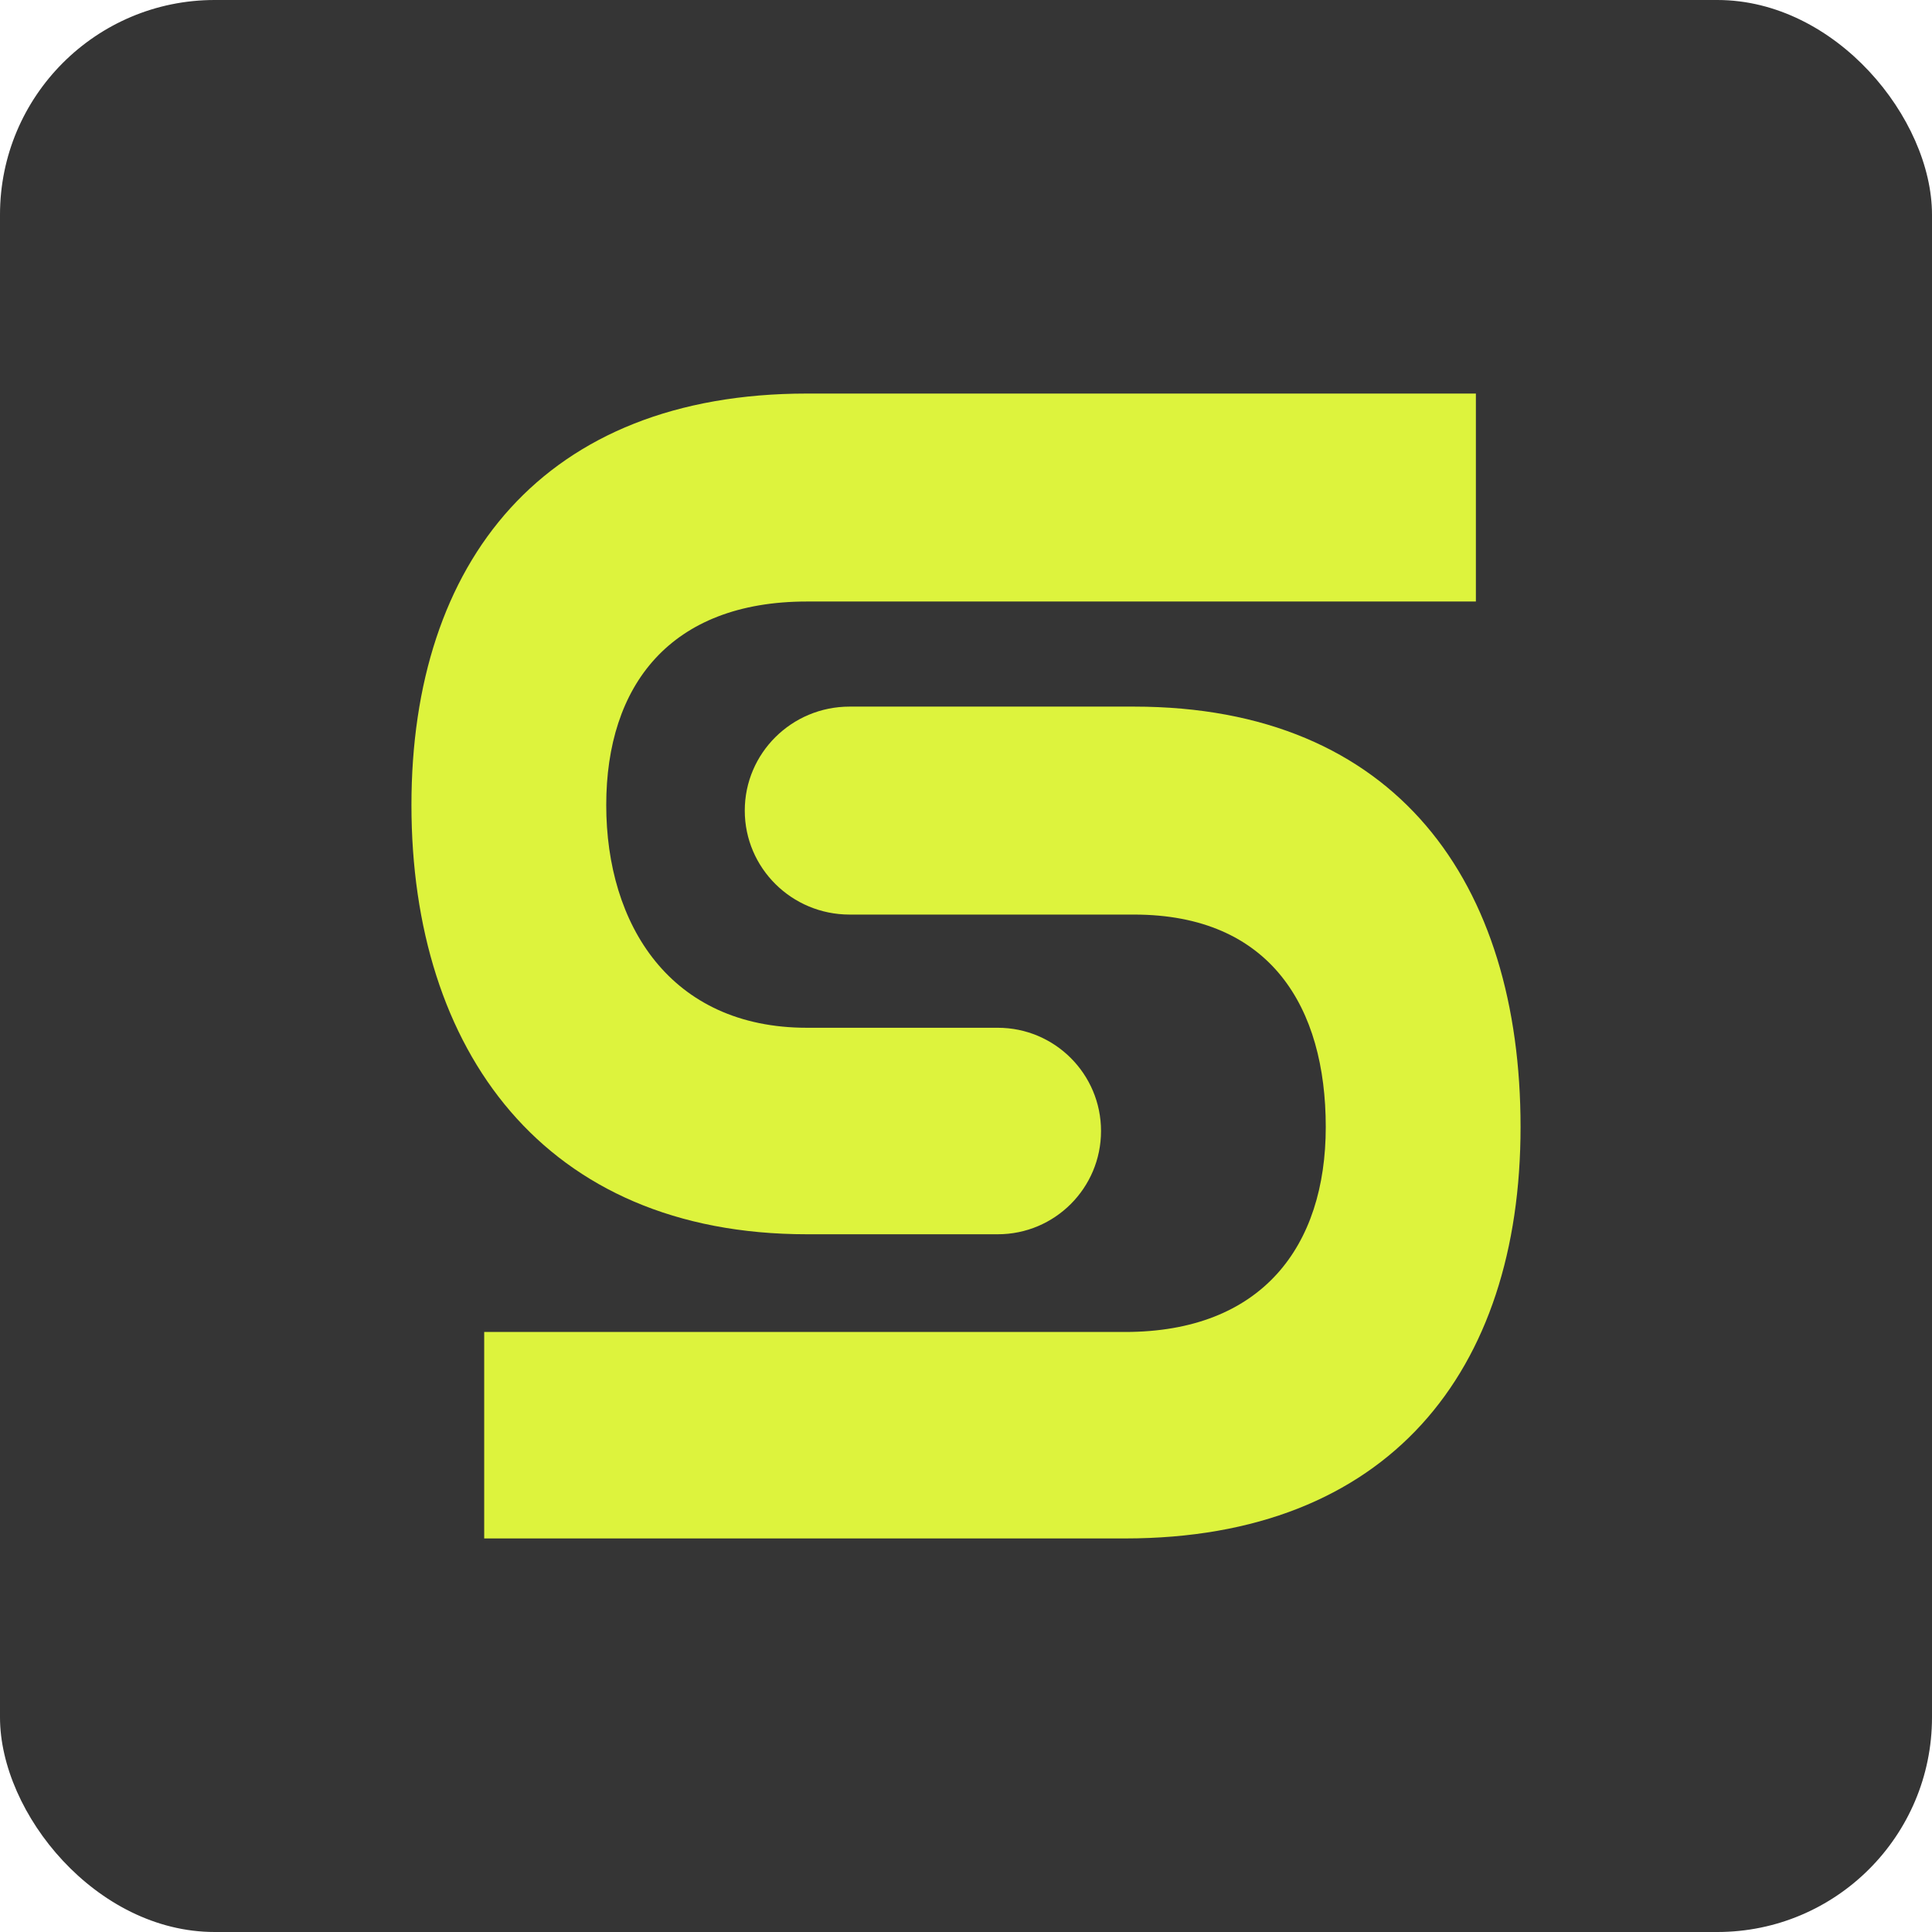
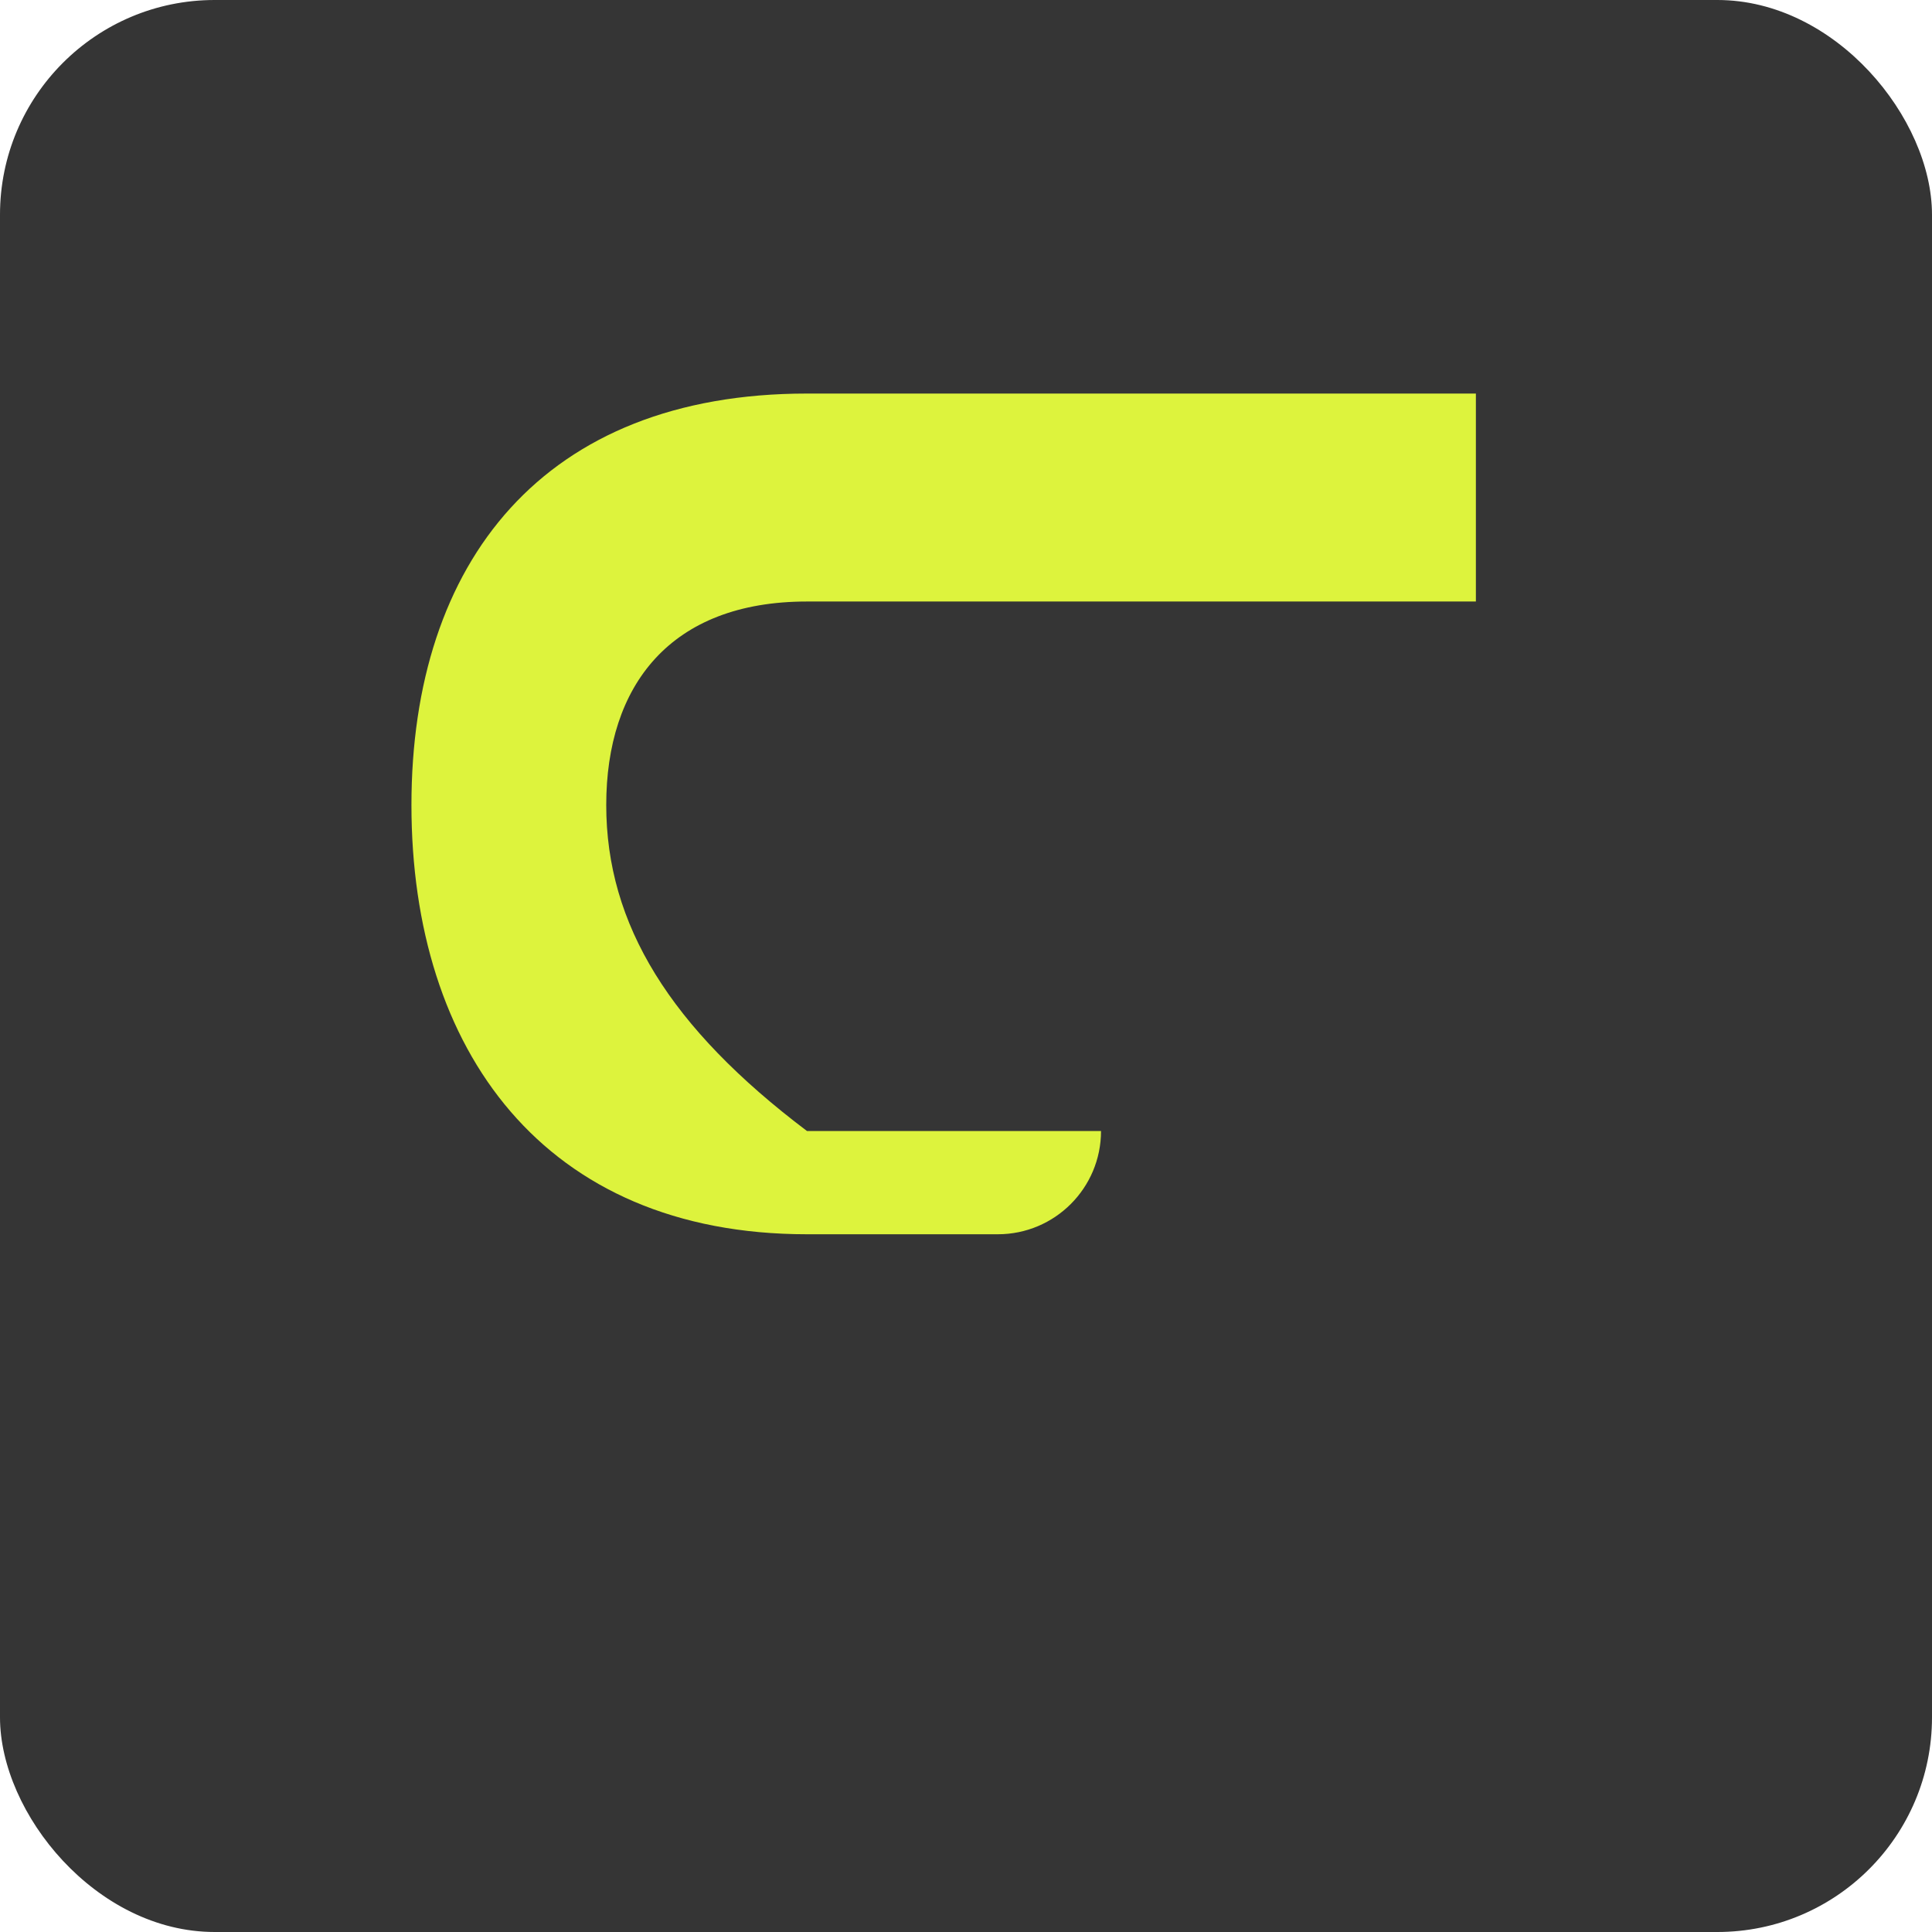
<svg xmlns="http://www.w3.org/2000/svg" width="108" height="108" viewBox="0 0 108 108" fill="none">
  <rect width="108" height="108" rx="12" fill="#353535" />
-   <path d="M45.11 22C30.398 22 23 31.399 23 45.002C23 58.688 30.398 68.996 45.11 68.996H55.777C58.964 68.996 61.548 66.412 61.548 63.224C61.548 60.037 58.964 57.453 55.777 57.453H45.11C37.463 57.453 33.889 51.681 33.889 45.002C33.889 38.324 37.463 33.625 45.11 33.625H82.503V22H45.11Z" fill="#DDF33D" />
-   <path d="M63.389 39.5C78.102 39.5 85 49.394 85 62.998C85 76.684 77.602 86 62.89 86H27.067V74.458H62.89C70.537 74.458 74.111 69.676 74.111 62.998C74.111 56.319 71.036 51.125 63.389 51.125H47.493C44.256 51.125 41.633 48.522 41.633 45.312C41.633 42.102 44.256 39.5 47.493 39.5H63.389Z" fill="#DDF33D" />
+   <path d="M45.11 22C30.398 22 23 31.399 23 45.002C23 58.688 30.398 68.996 45.11 68.996H55.777C58.964 68.996 61.548 66.412 61.548 63.224H45.11C37.463 57.453 33.889 51.681 33.889 45.002C33.889 38.324 37.463 33.625 45.11 33.625H82.503V22H45.11Z" fill="#DDF33D" />
</svg>